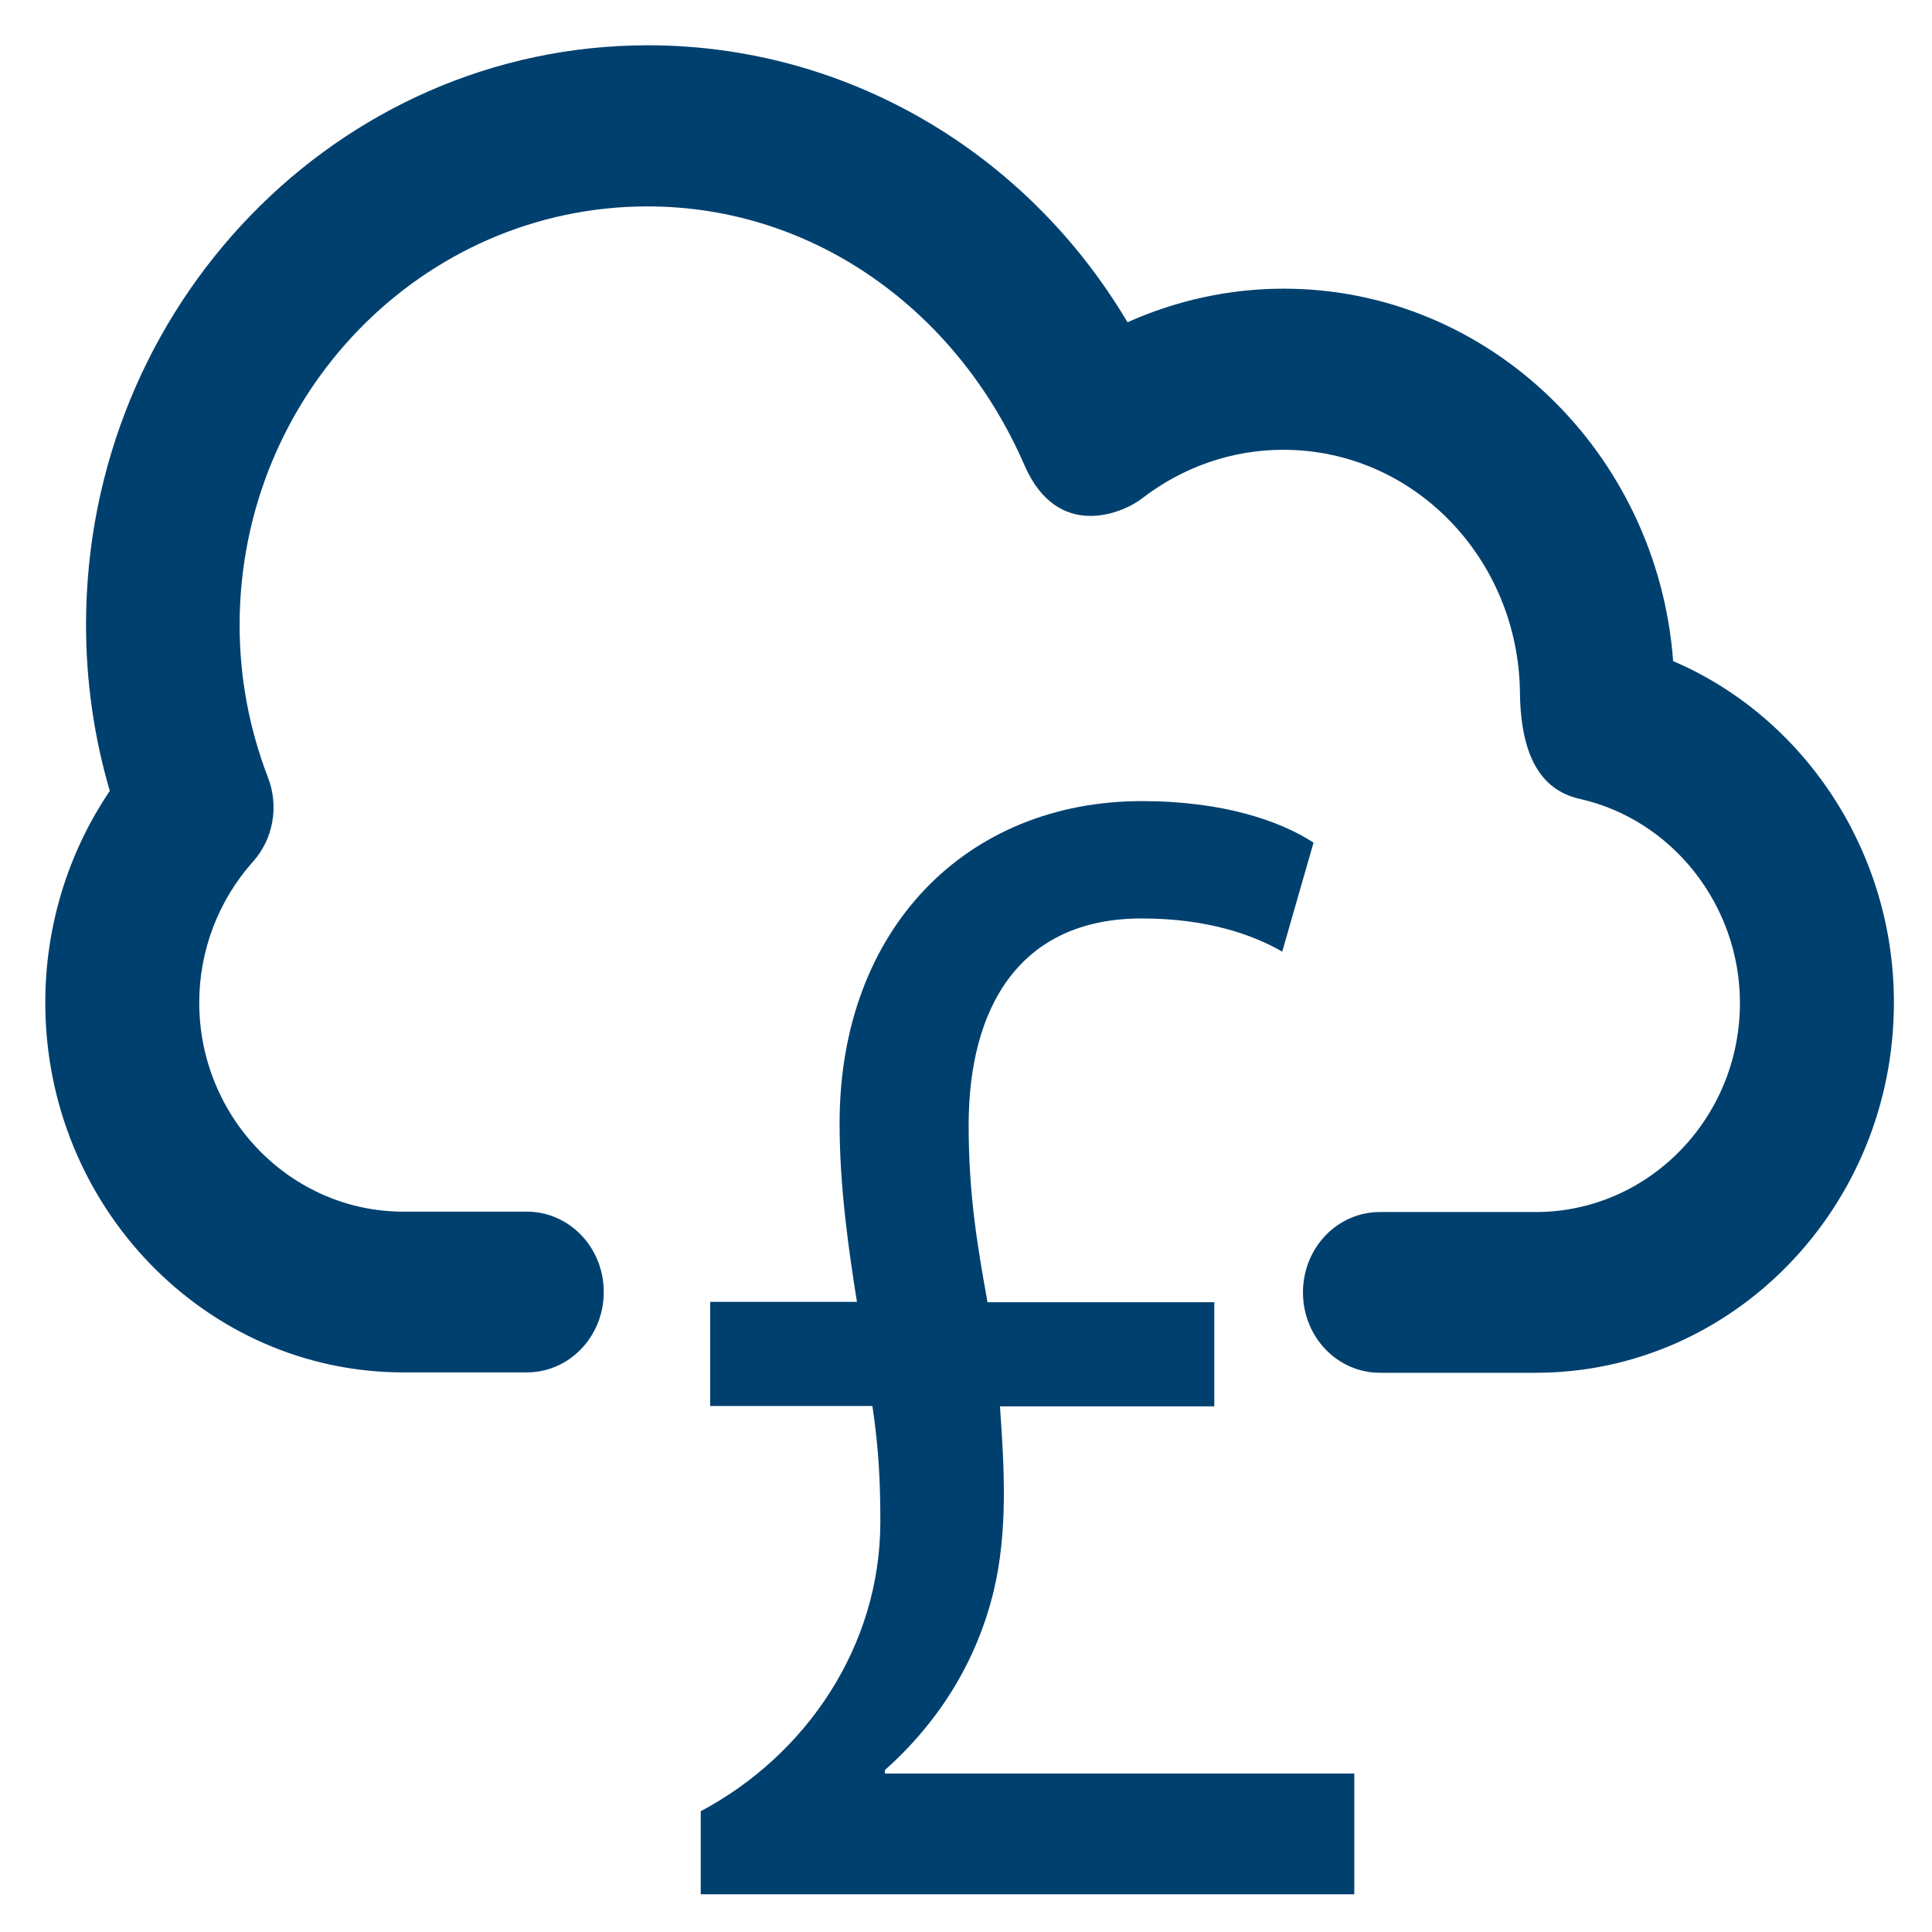
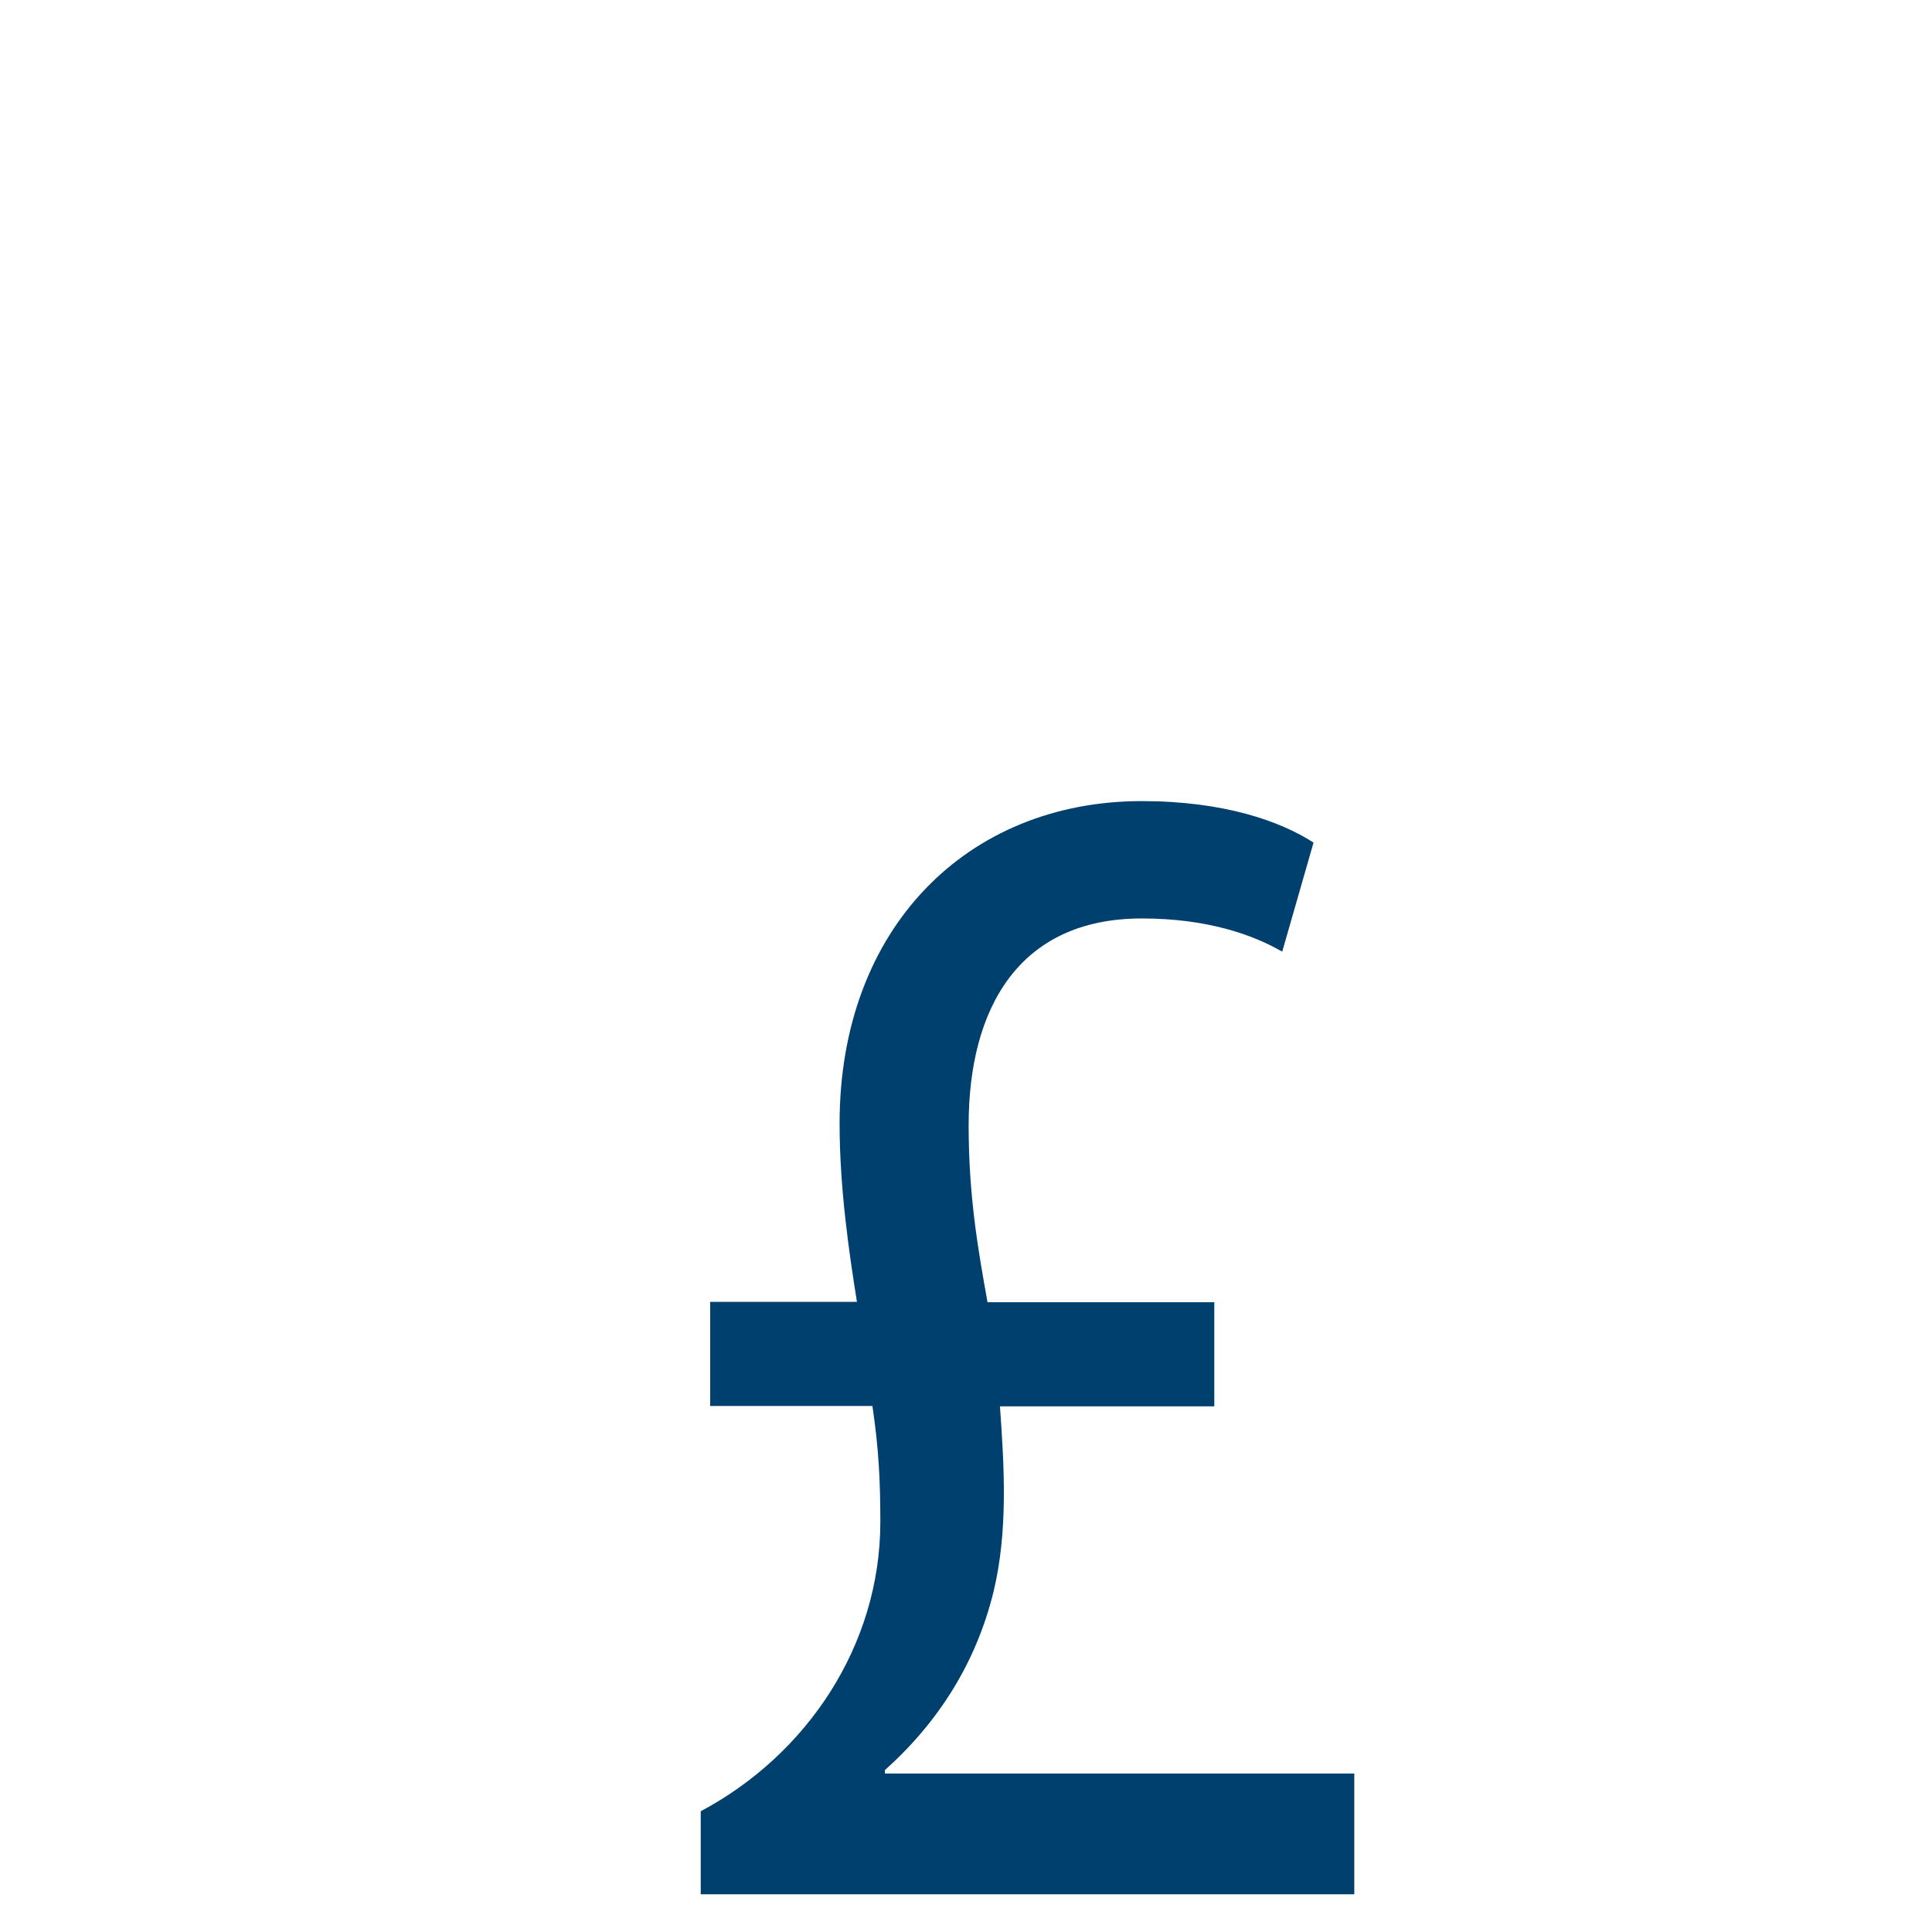
<svg xmlns="http://www.w3.org/2000/svg" width="512" height="512">
  <path d="M234.5 469.1c14.2-12.7 24.2-28.5 28.8-47.3 3.8-15.8 2.9-32.4 1.7-49.1h56.8v-27.6h-60.1c-2.5-14-5-28-5-46.9 0-31.1 13.4-54.8 45.9-54.8 17.5 0 29.6 4.4 37.2 8.8l8.3-28.9c-8.8-5.7-23.8-11-45.5-11-46.3 0-80.1 33.7-80.1 85.4 0 17.1 2.5 34.2 4.6 47.3h-38.9v27.6h43c1.7 11.4 2.1 20.2 2.1 30.7 0 32.9-19.6 61.8-47.6 76.7v22h173.2v-32H234.5v-.9z" data-original="#000000" class="active-path" data-old_color="#000000" fill="#00406F" />
-   <path d="M443.4 175.2c-4.1-55.1-48.8-98.7-103.2-98.7-14.4 0-28.4 3.1-41.4 8.9C272 40.2 224.2 12 171.7 12 89.6 12 22.8 80.9 22.8 165.6c0 14.9 2.1 29.7 6.3 44C18 226 12 245.5 12 265.7c0 54.1 42.6 98 94.9 98h32.7c11.3 0 20.4-9.5 20.4-21.3s-9.1-21.3-20.4-21.3h-32.7c-29.8 0-54.1-24.9-54.1-55.4 0-13.8 5.1-27.1 14.2-37.3 5.4-6 7-14.7 4-22.4-5-13-7.5-26.6-7.5-40.3 0-61.2 48.5-111 108.1-111 43.9 0 82 27.4 99.9 68.6 8.7 20 25.9 12.8 31 8.9 11-8.5 24-13 37.6-13 34.6 0 62.3 28.9 62.7 64.3.2 17.1 5.7 25.9 15.8 28.2 24.6 5.5 42.5 28.2 42.5 54.1 0 30.6-24.3 55.4-54.1 55.4h-41.3c-11.3 0-20.4 9.5-20.4 21.3s9.1 21.3 20.4 21.3H407c52.3 0 94.9-44 94.9-98 .1-40-23.7-75.7-58.5-90.6z" data-original="#000000" class="active-path" data-old_color="#000000" fill="#00406F" />
</svg>